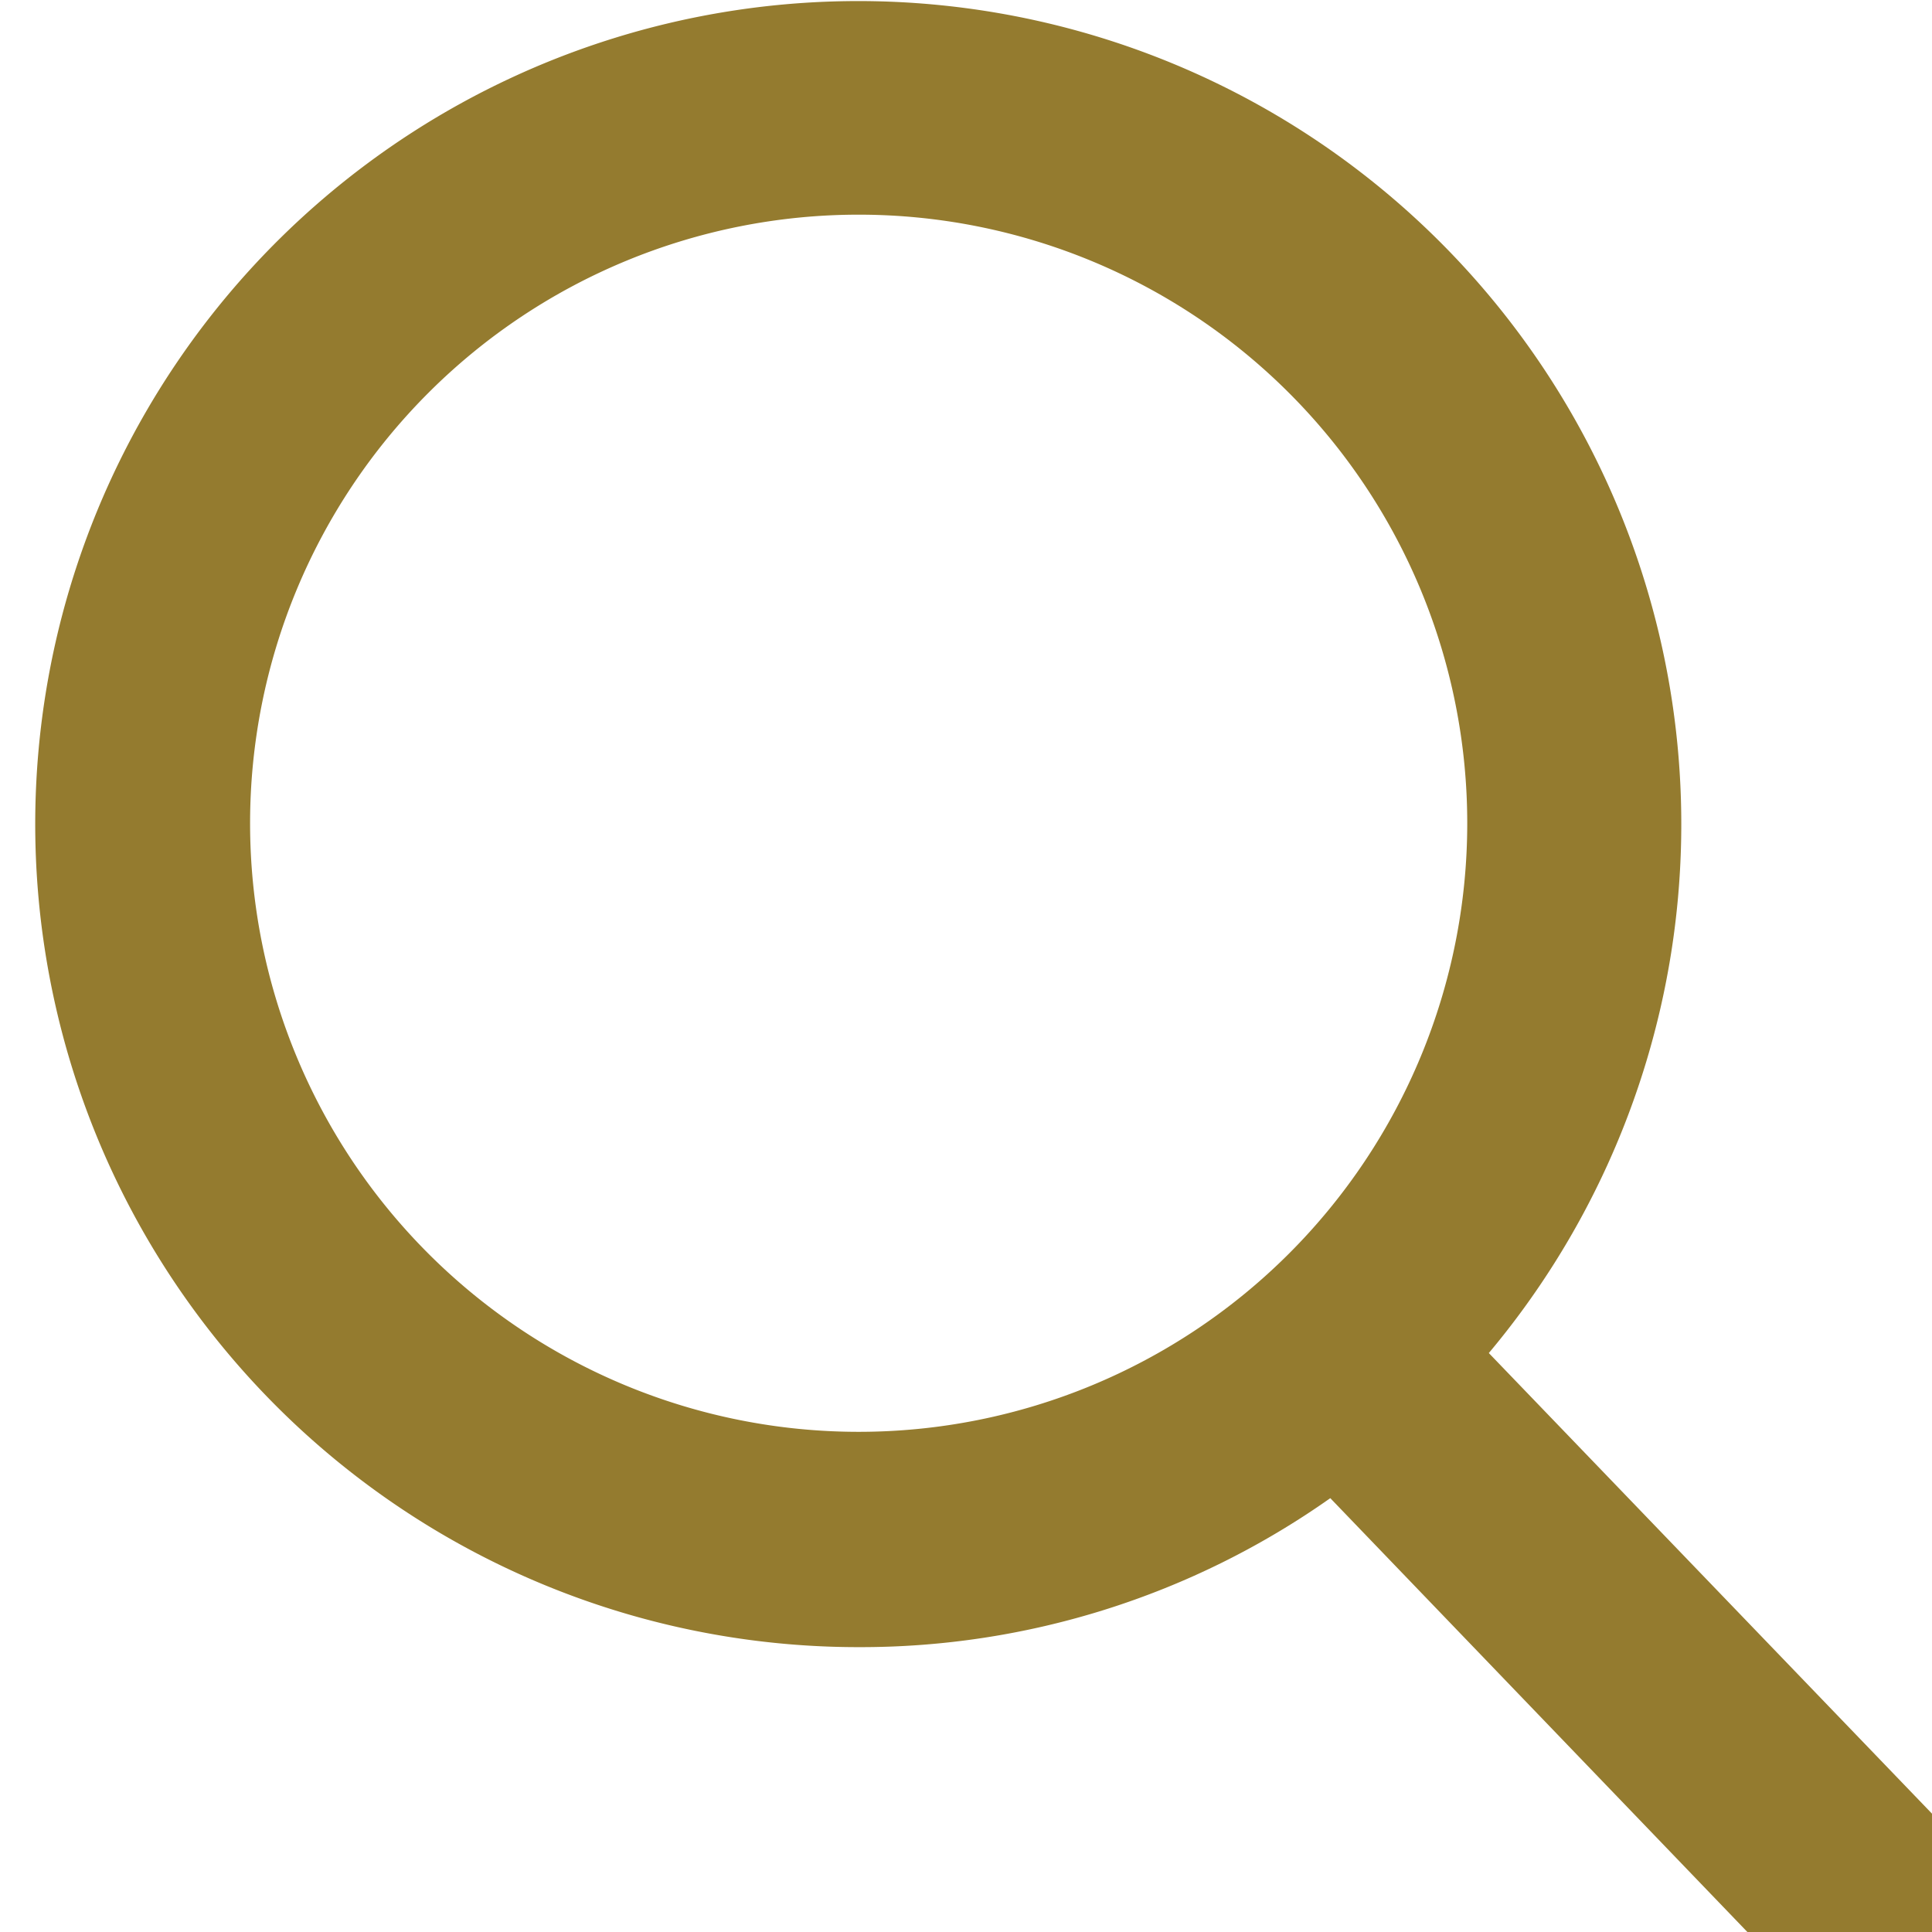
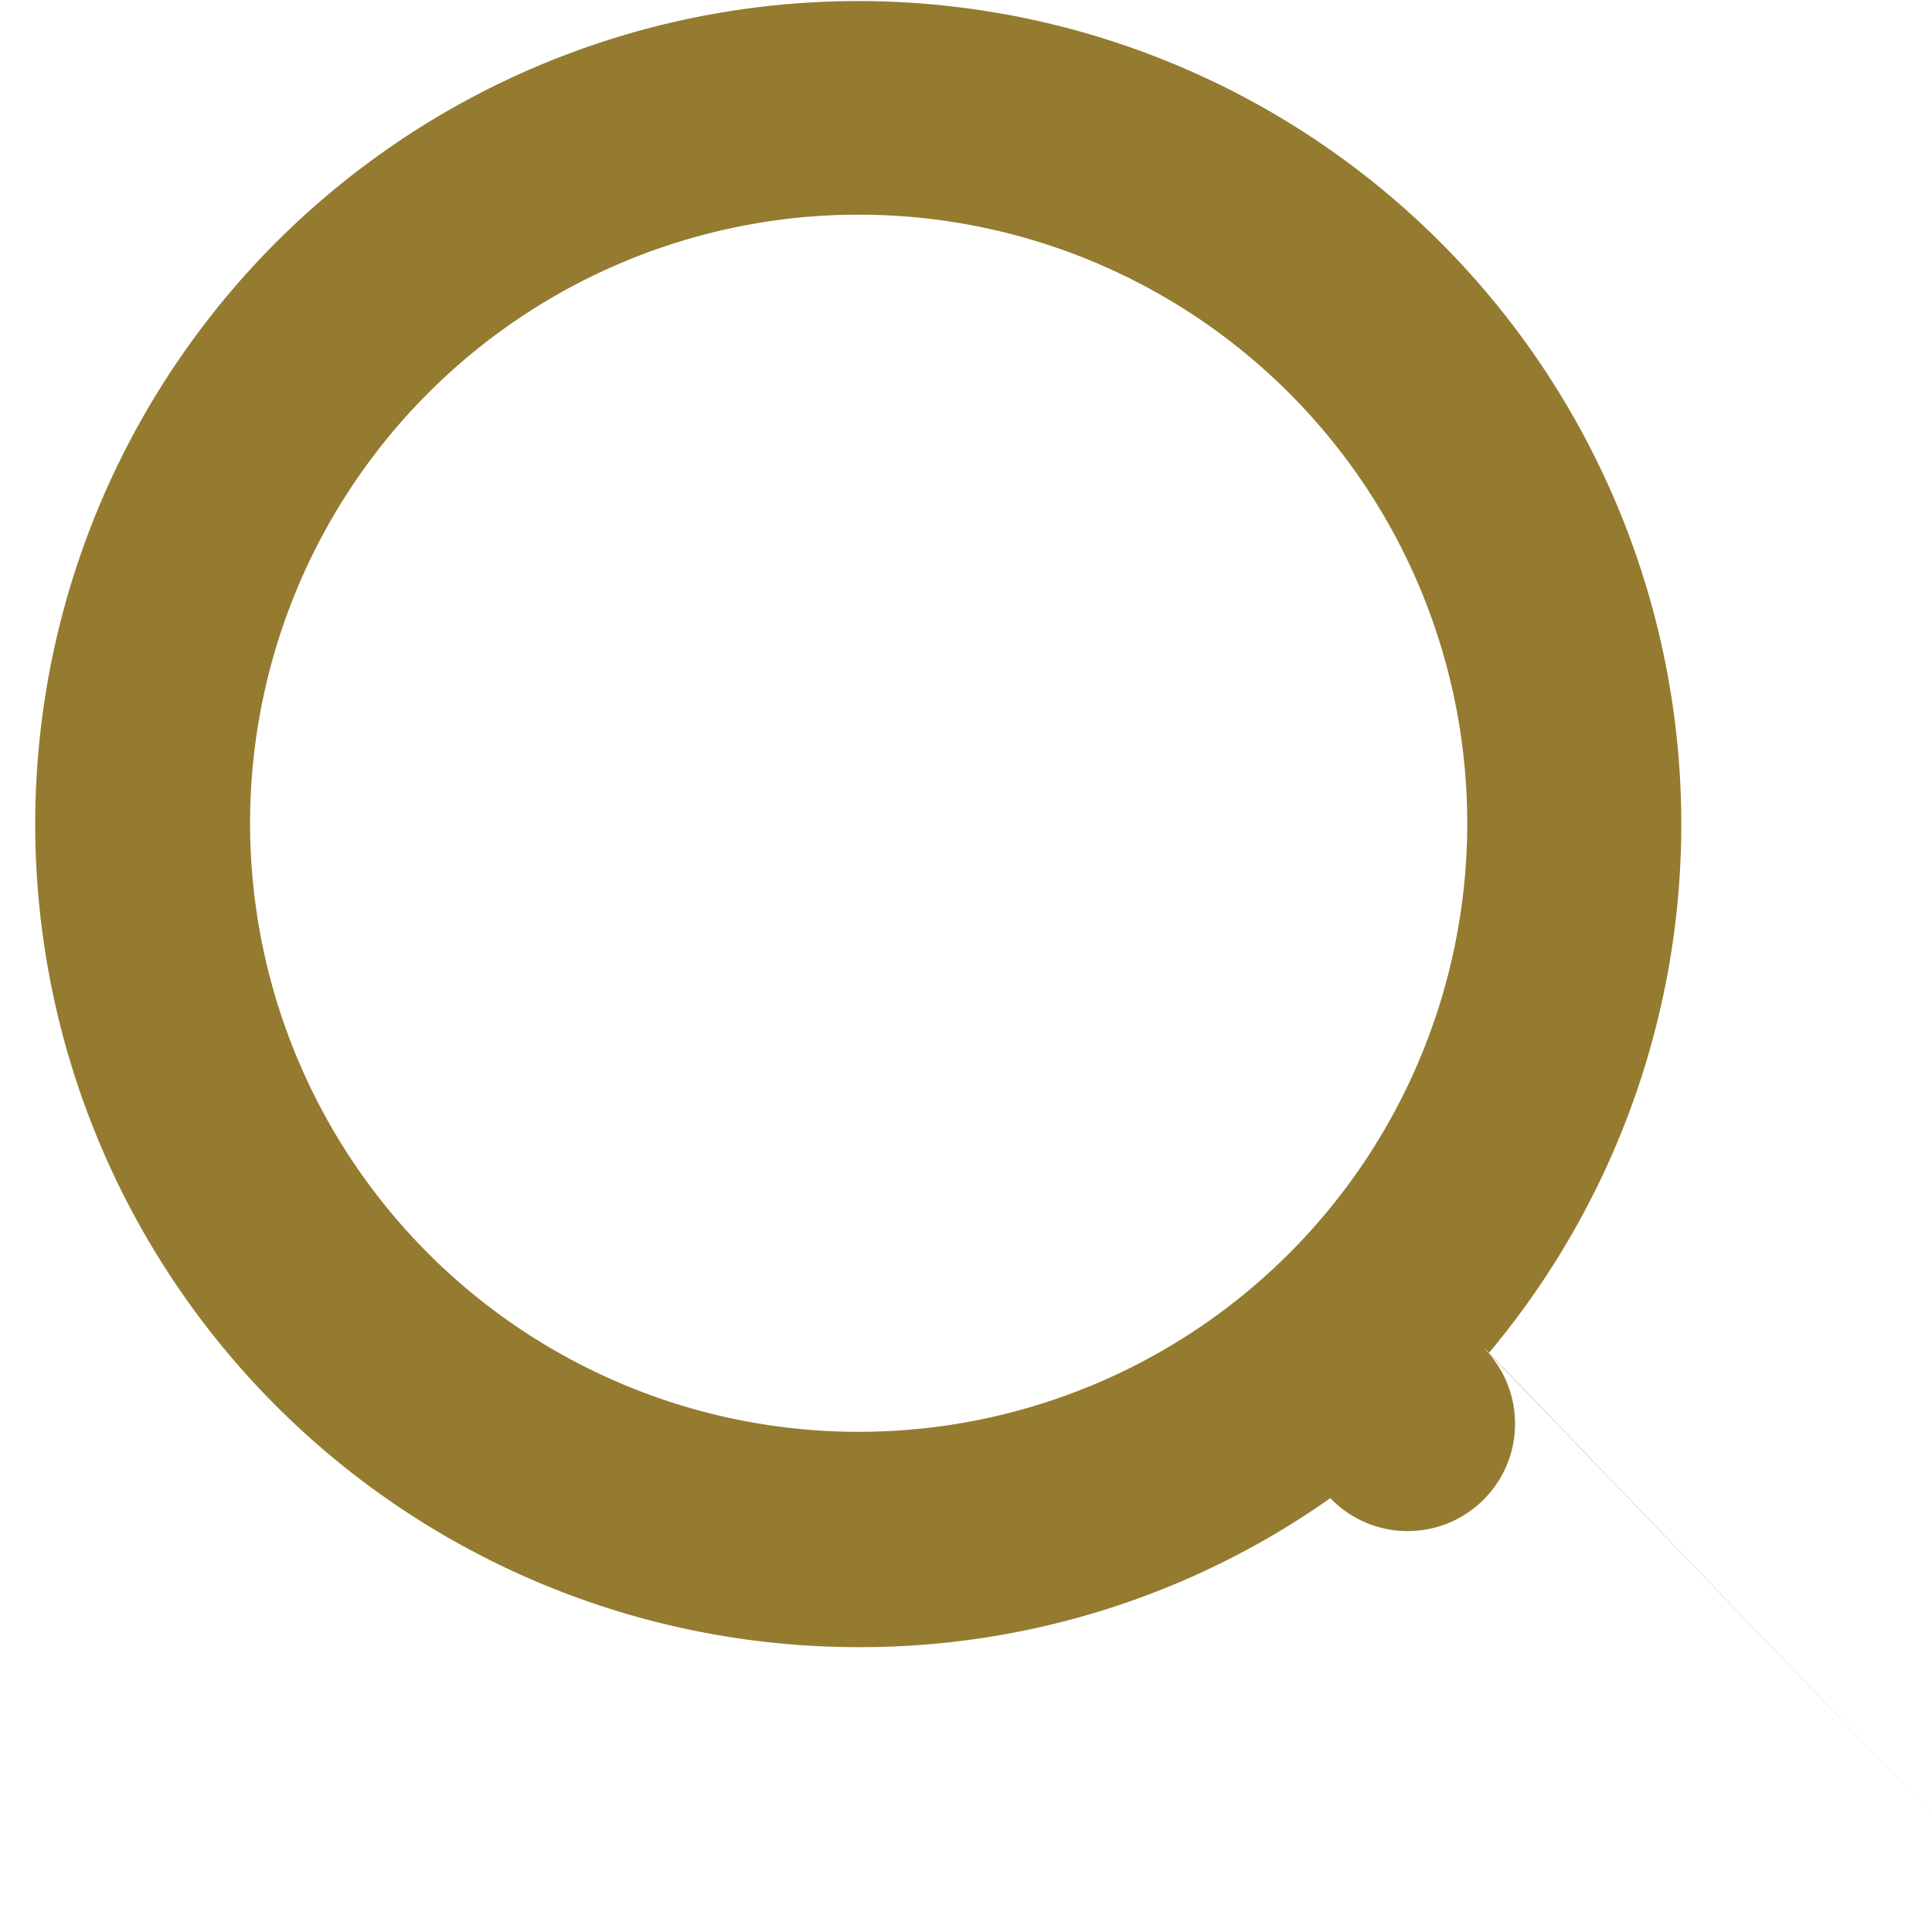
<svg xmlns="http://www.w3.org/2000/svg" fill="none" viewBox="0 0 18 18">
-   <path fill="#947B2F" d="m18.393 17.306-4.522-4.7a7.668 7.668 0 1 0-5.872 2.74 7.589 7.589 0 0 0 4.395-1.388l4.556 4.739a1 1 0 0 0 1.442-1.387l.001-.004ZM8 2a5.67 5.67 0 1 1 0 11.34A5.67 5.67 0 0 1 8 2Z" />
+   <path fill="#947B2F" d="m18.393 17.306-4.522-4.7a7.668 7.668 0 1 0-5.872 2.74 7.589 7.589 0 0 0 4.395-1.388a1 1 0 0 0 1.442-1.387l.001-.004ZM8 2a5.67 5.67 0 1 1 0 11.34A5.67 5.67 0 0 1 8 2Z" />
</svg>